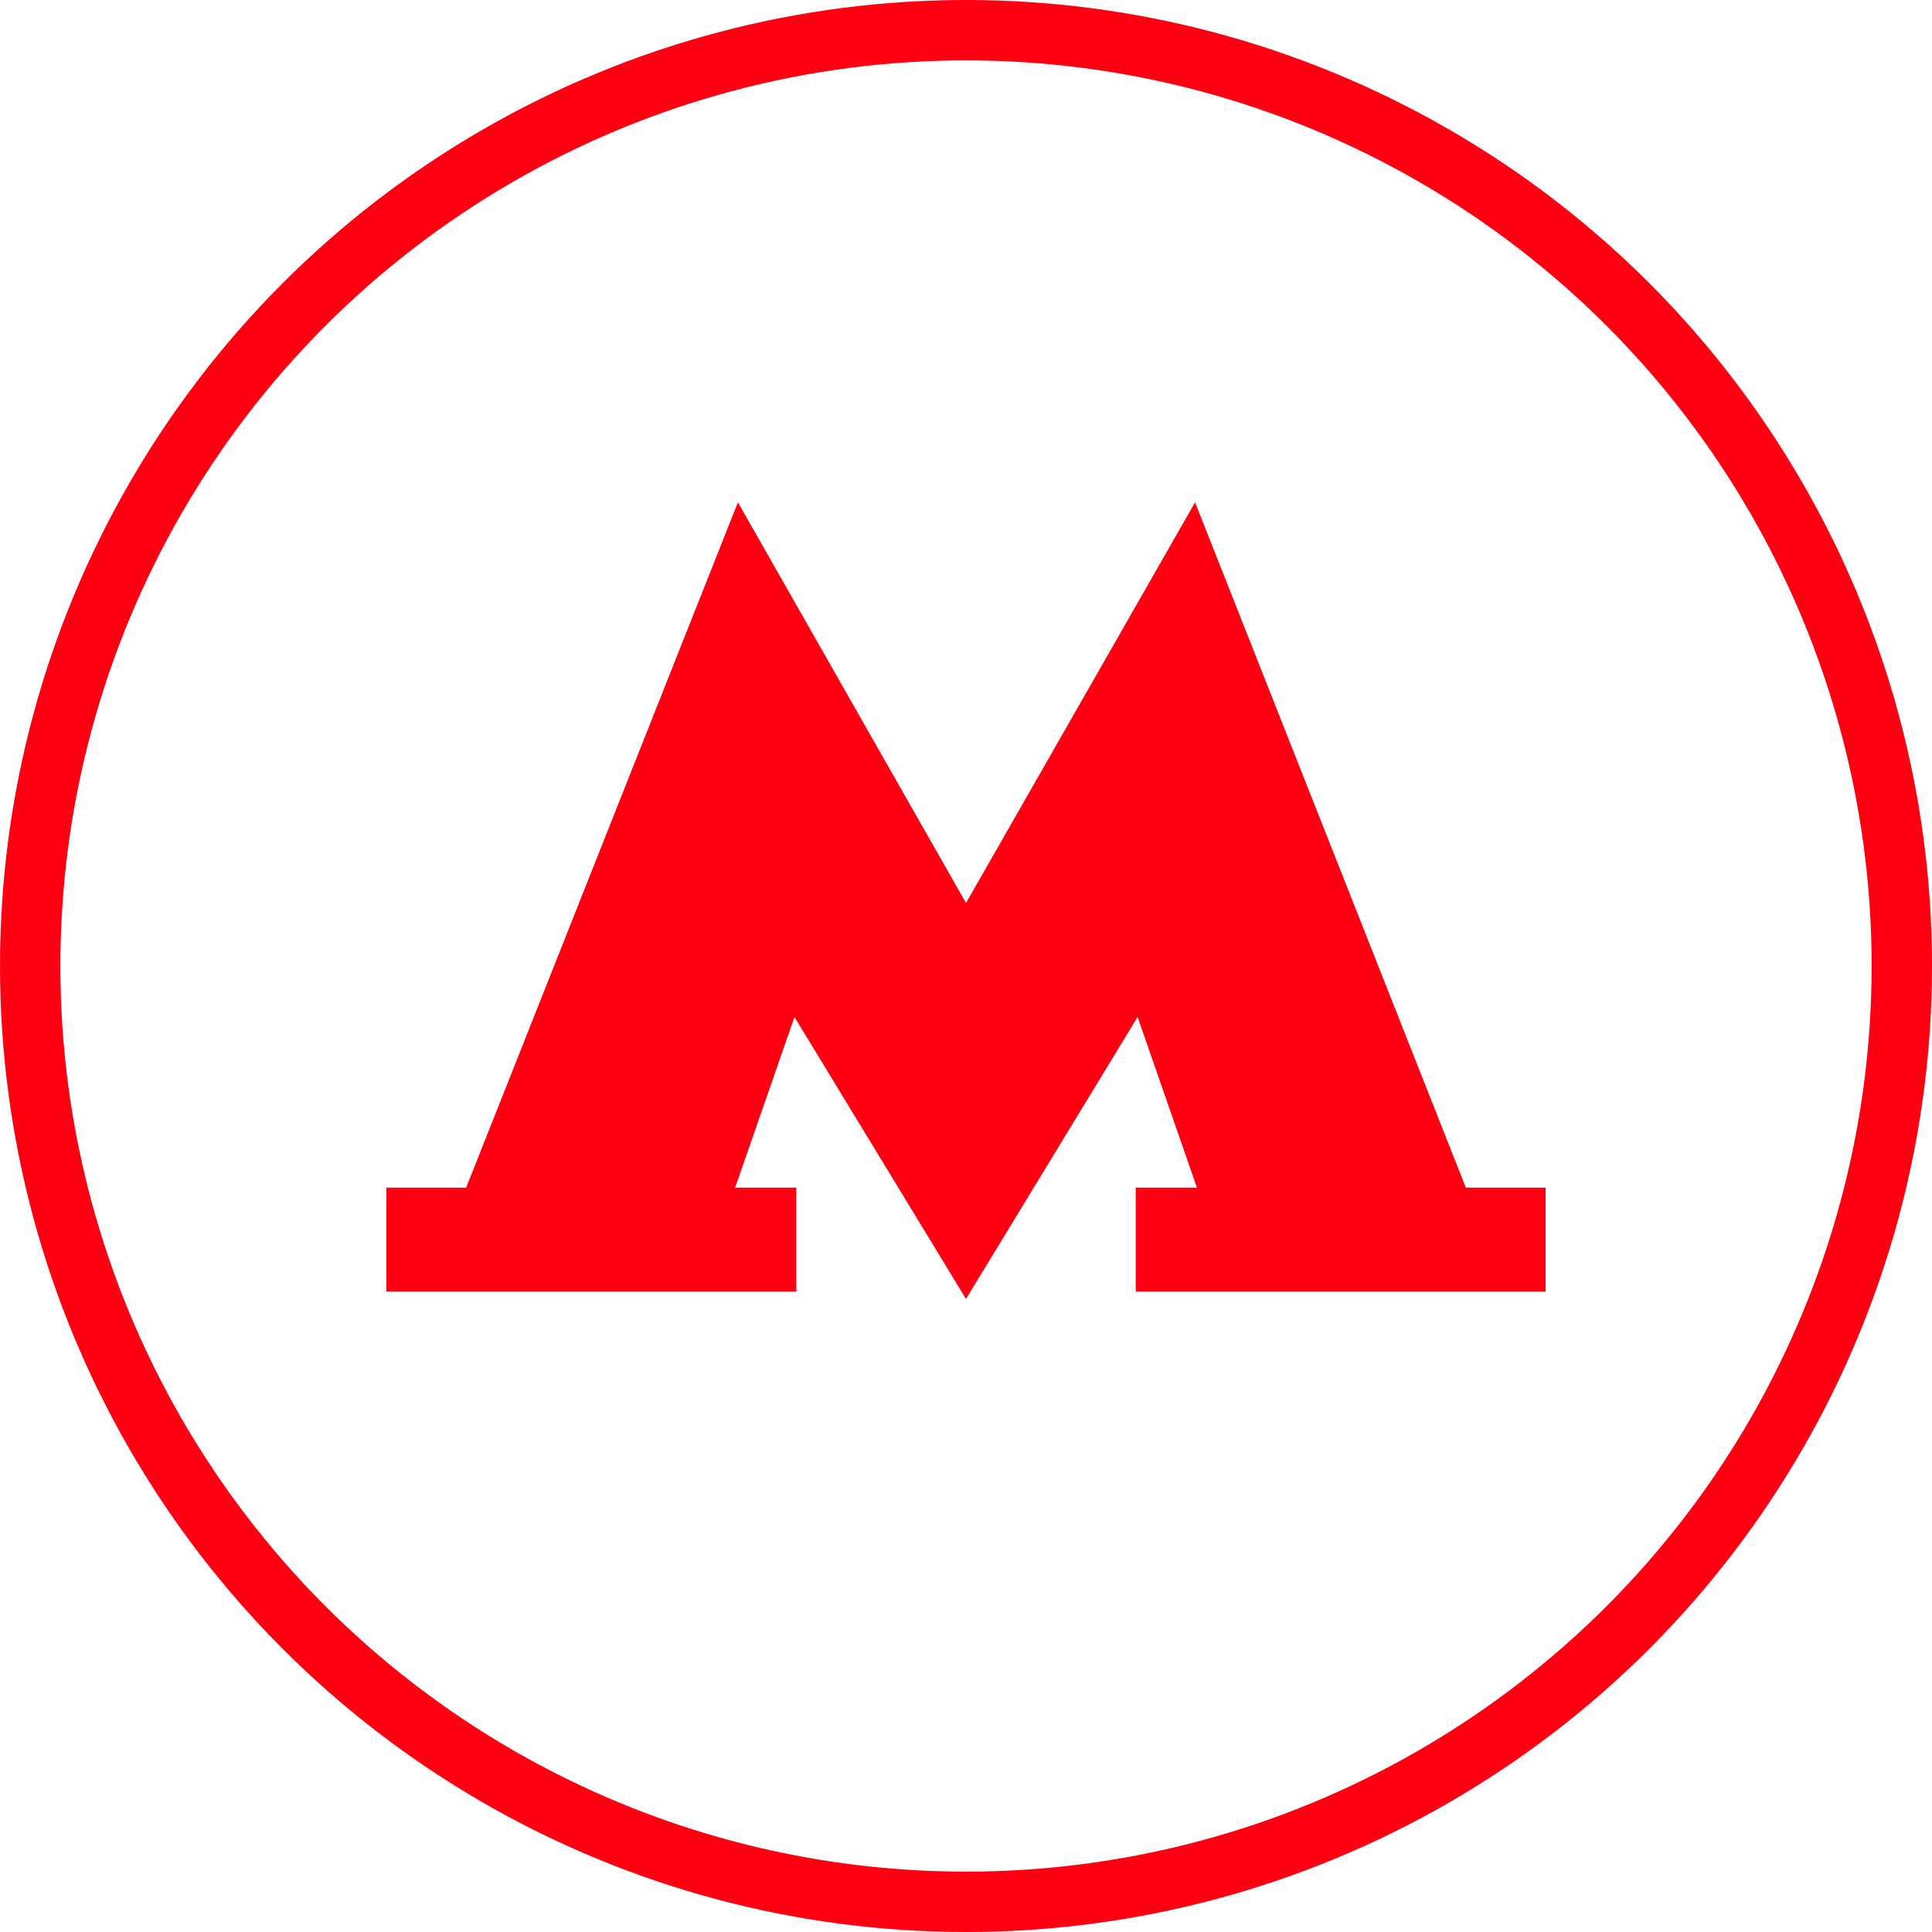
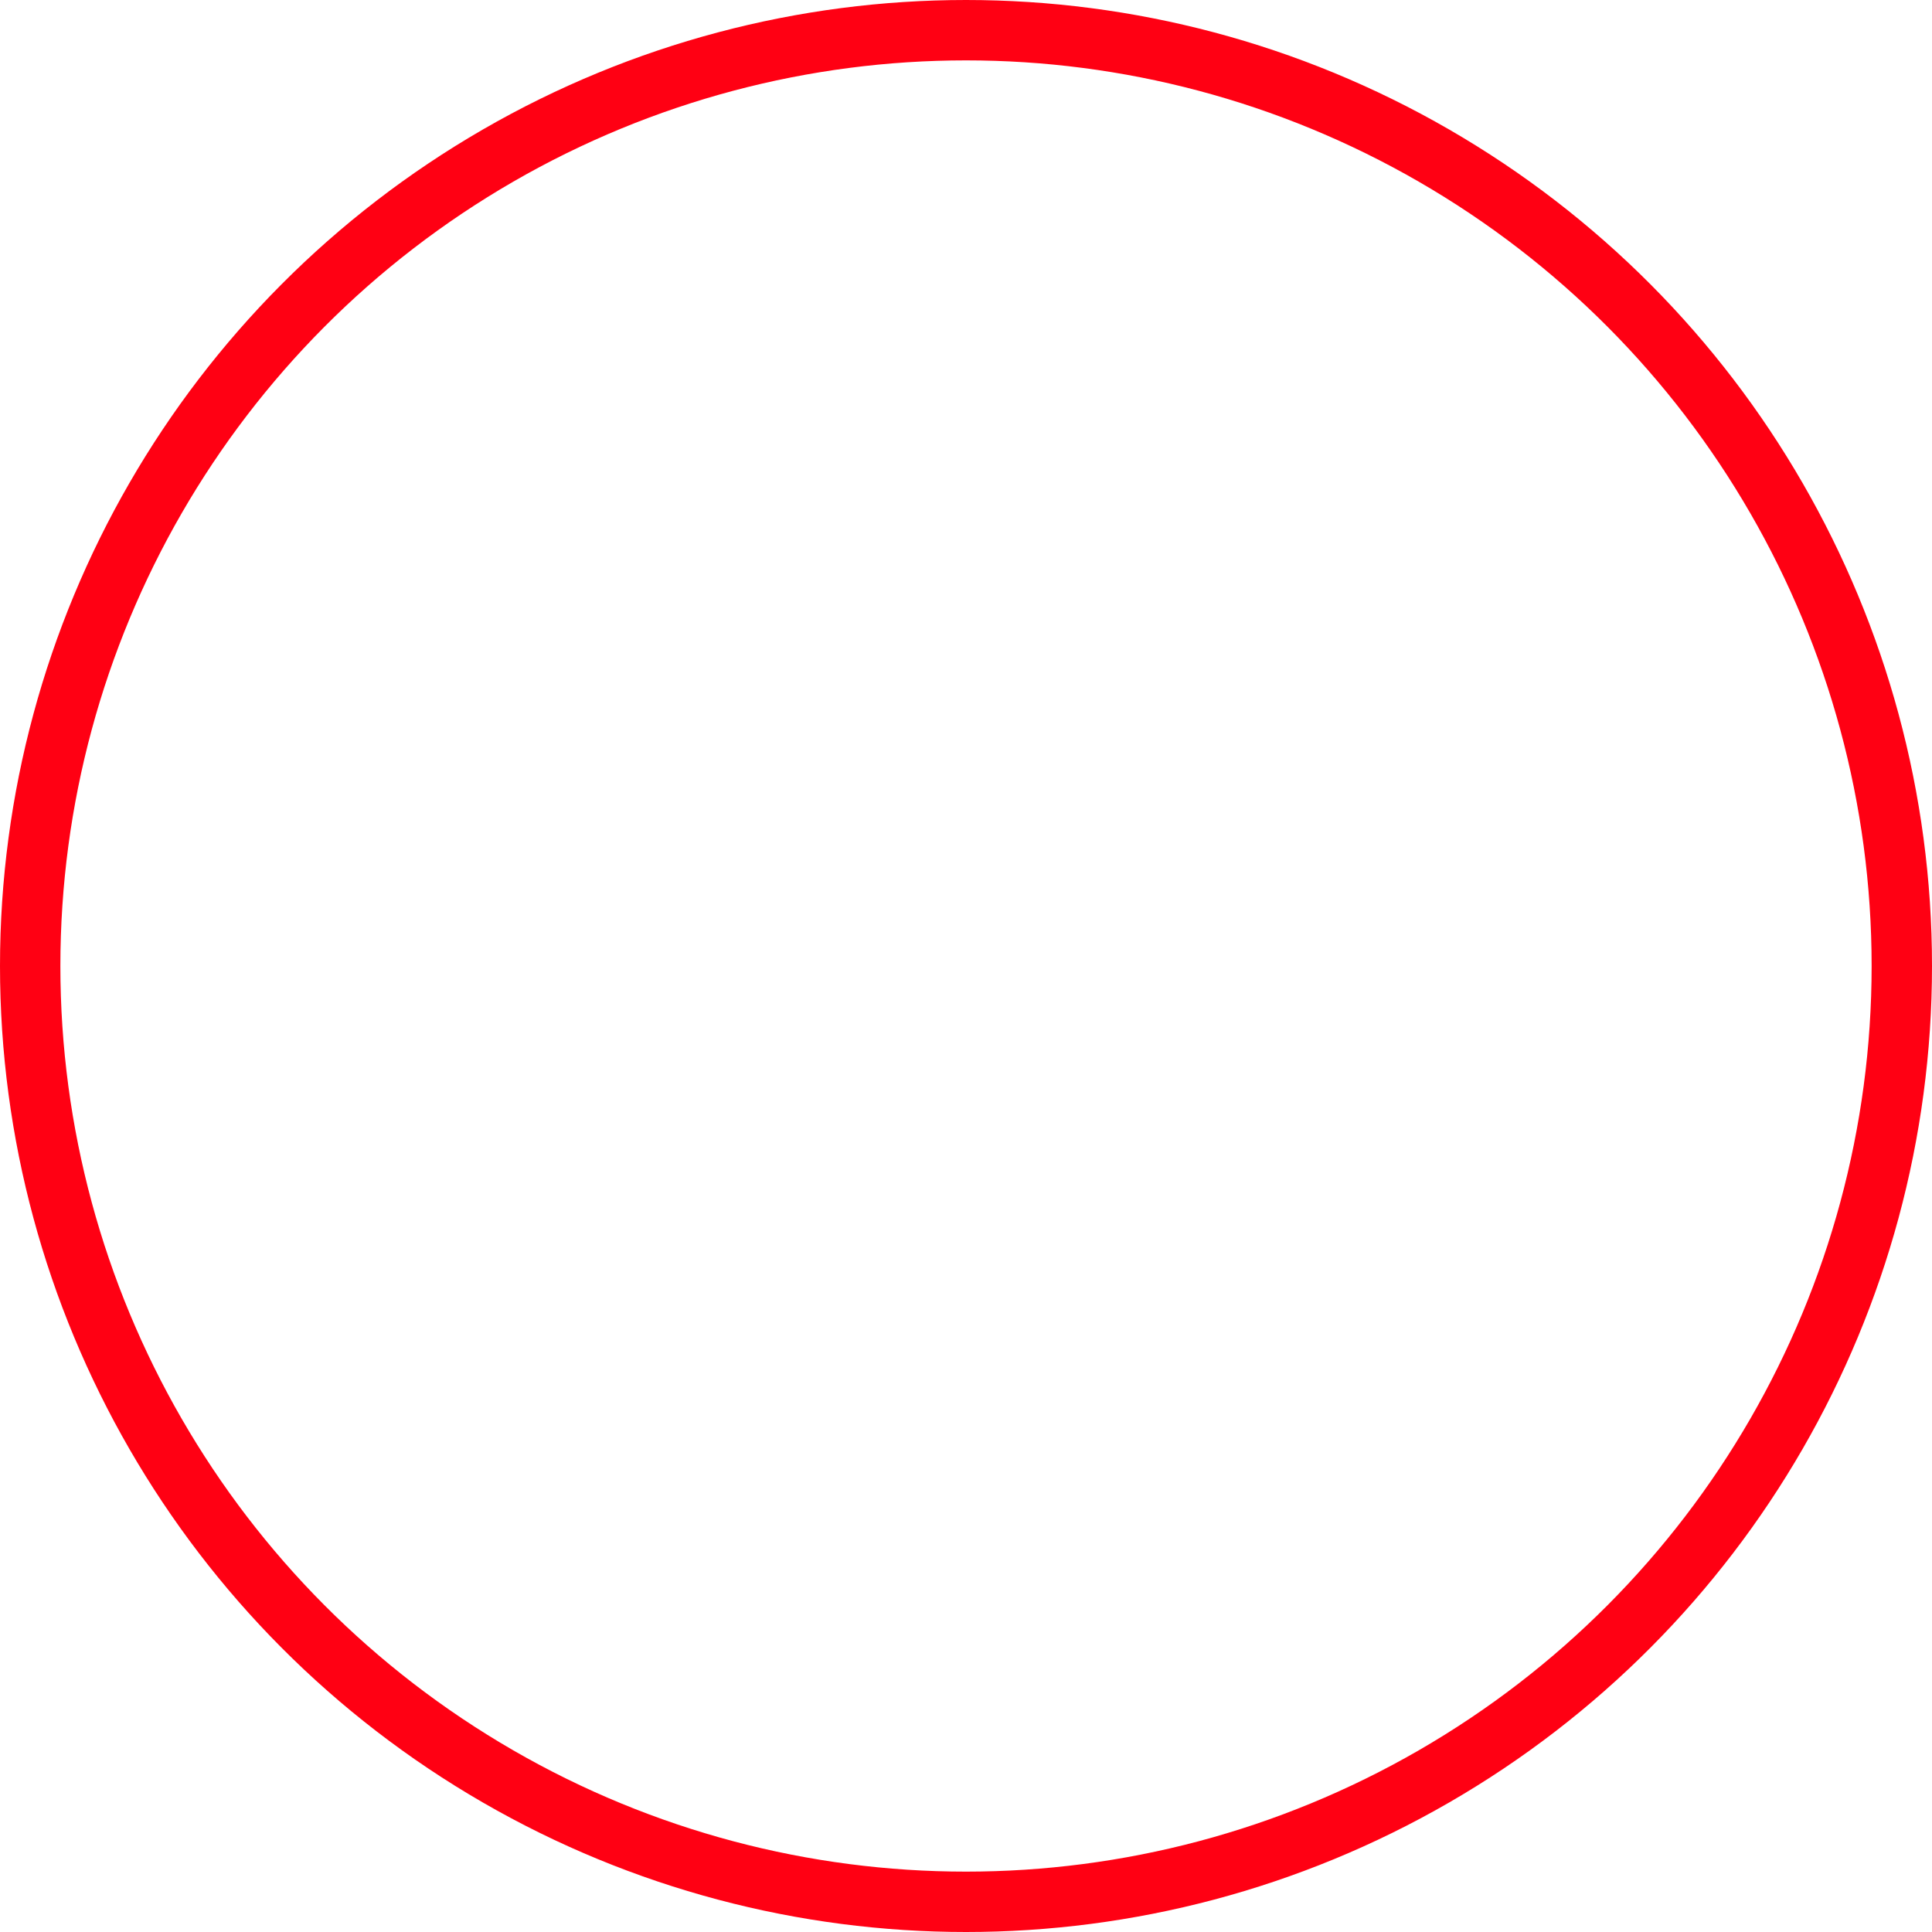
<svg xmlns="http://www.w3.org/2000/svg" width="32" height="32" viewBox="0 0 32 32" fill="none">
  <circle cx="16" cy="16" r="15.5" stroke="#FF0013" />
-   <path d="M24.279 19.671L19.794 8.32L16 14.956L12.222 8.32L7.721 19.671H6.4V21.392H13.19V19.671H12.176L13.159 16.845L16 21.515L18.842 16.845L19.825 19.671H18.811V21.392H25.6V19.671H24.279Z" fill="#FF0013" />
</svg>